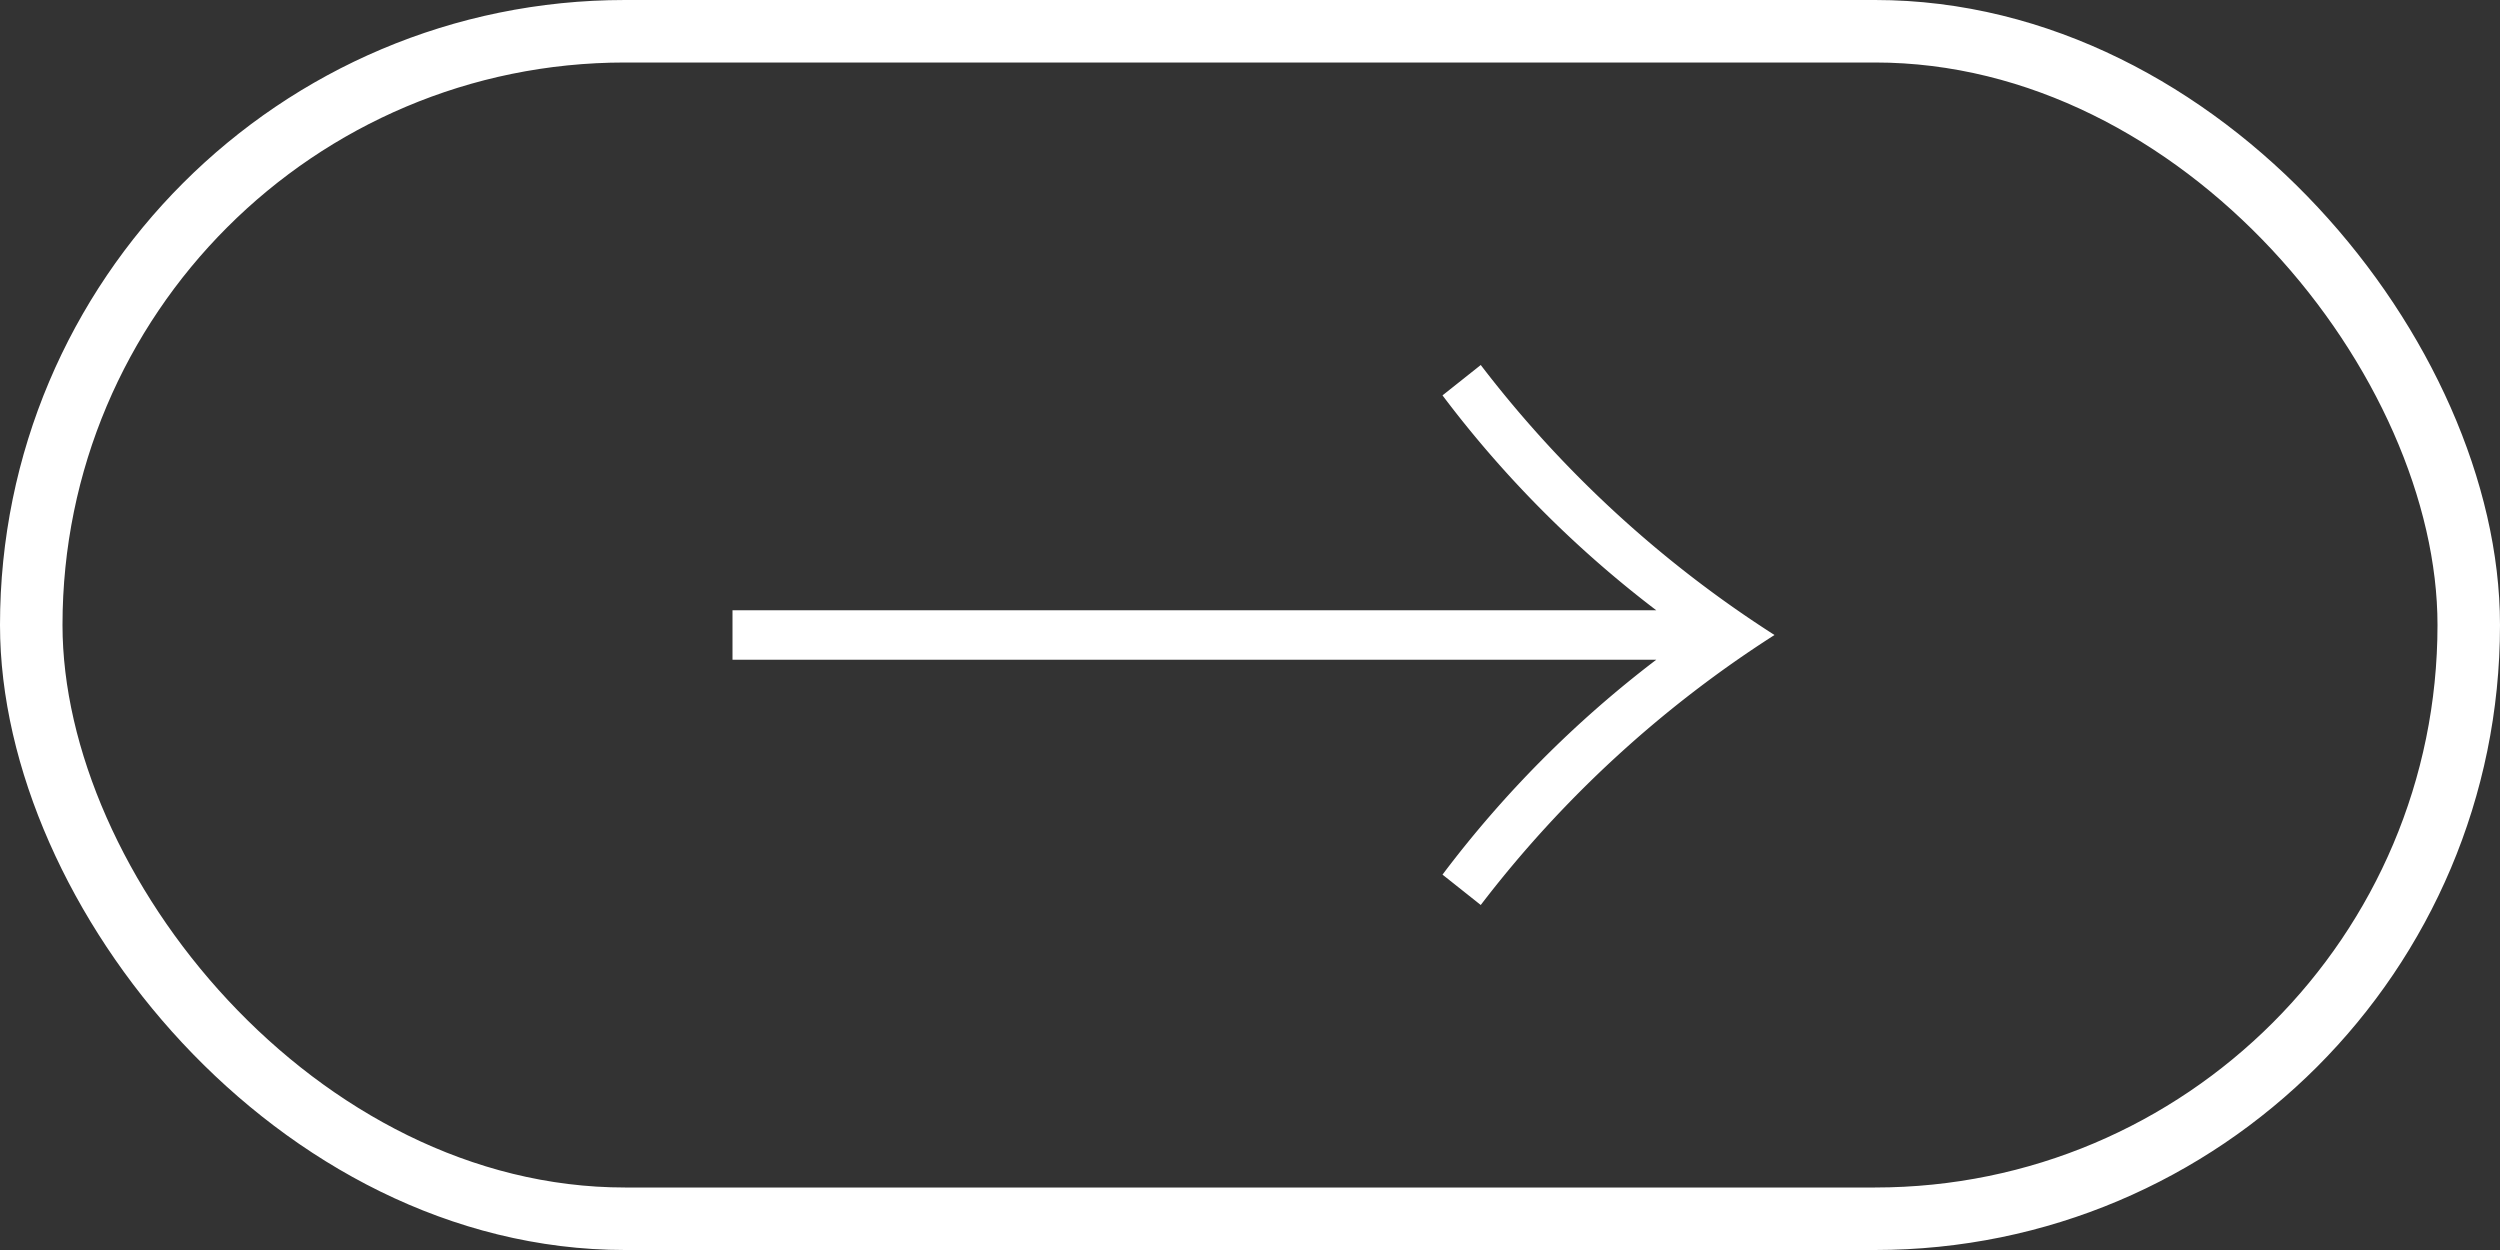
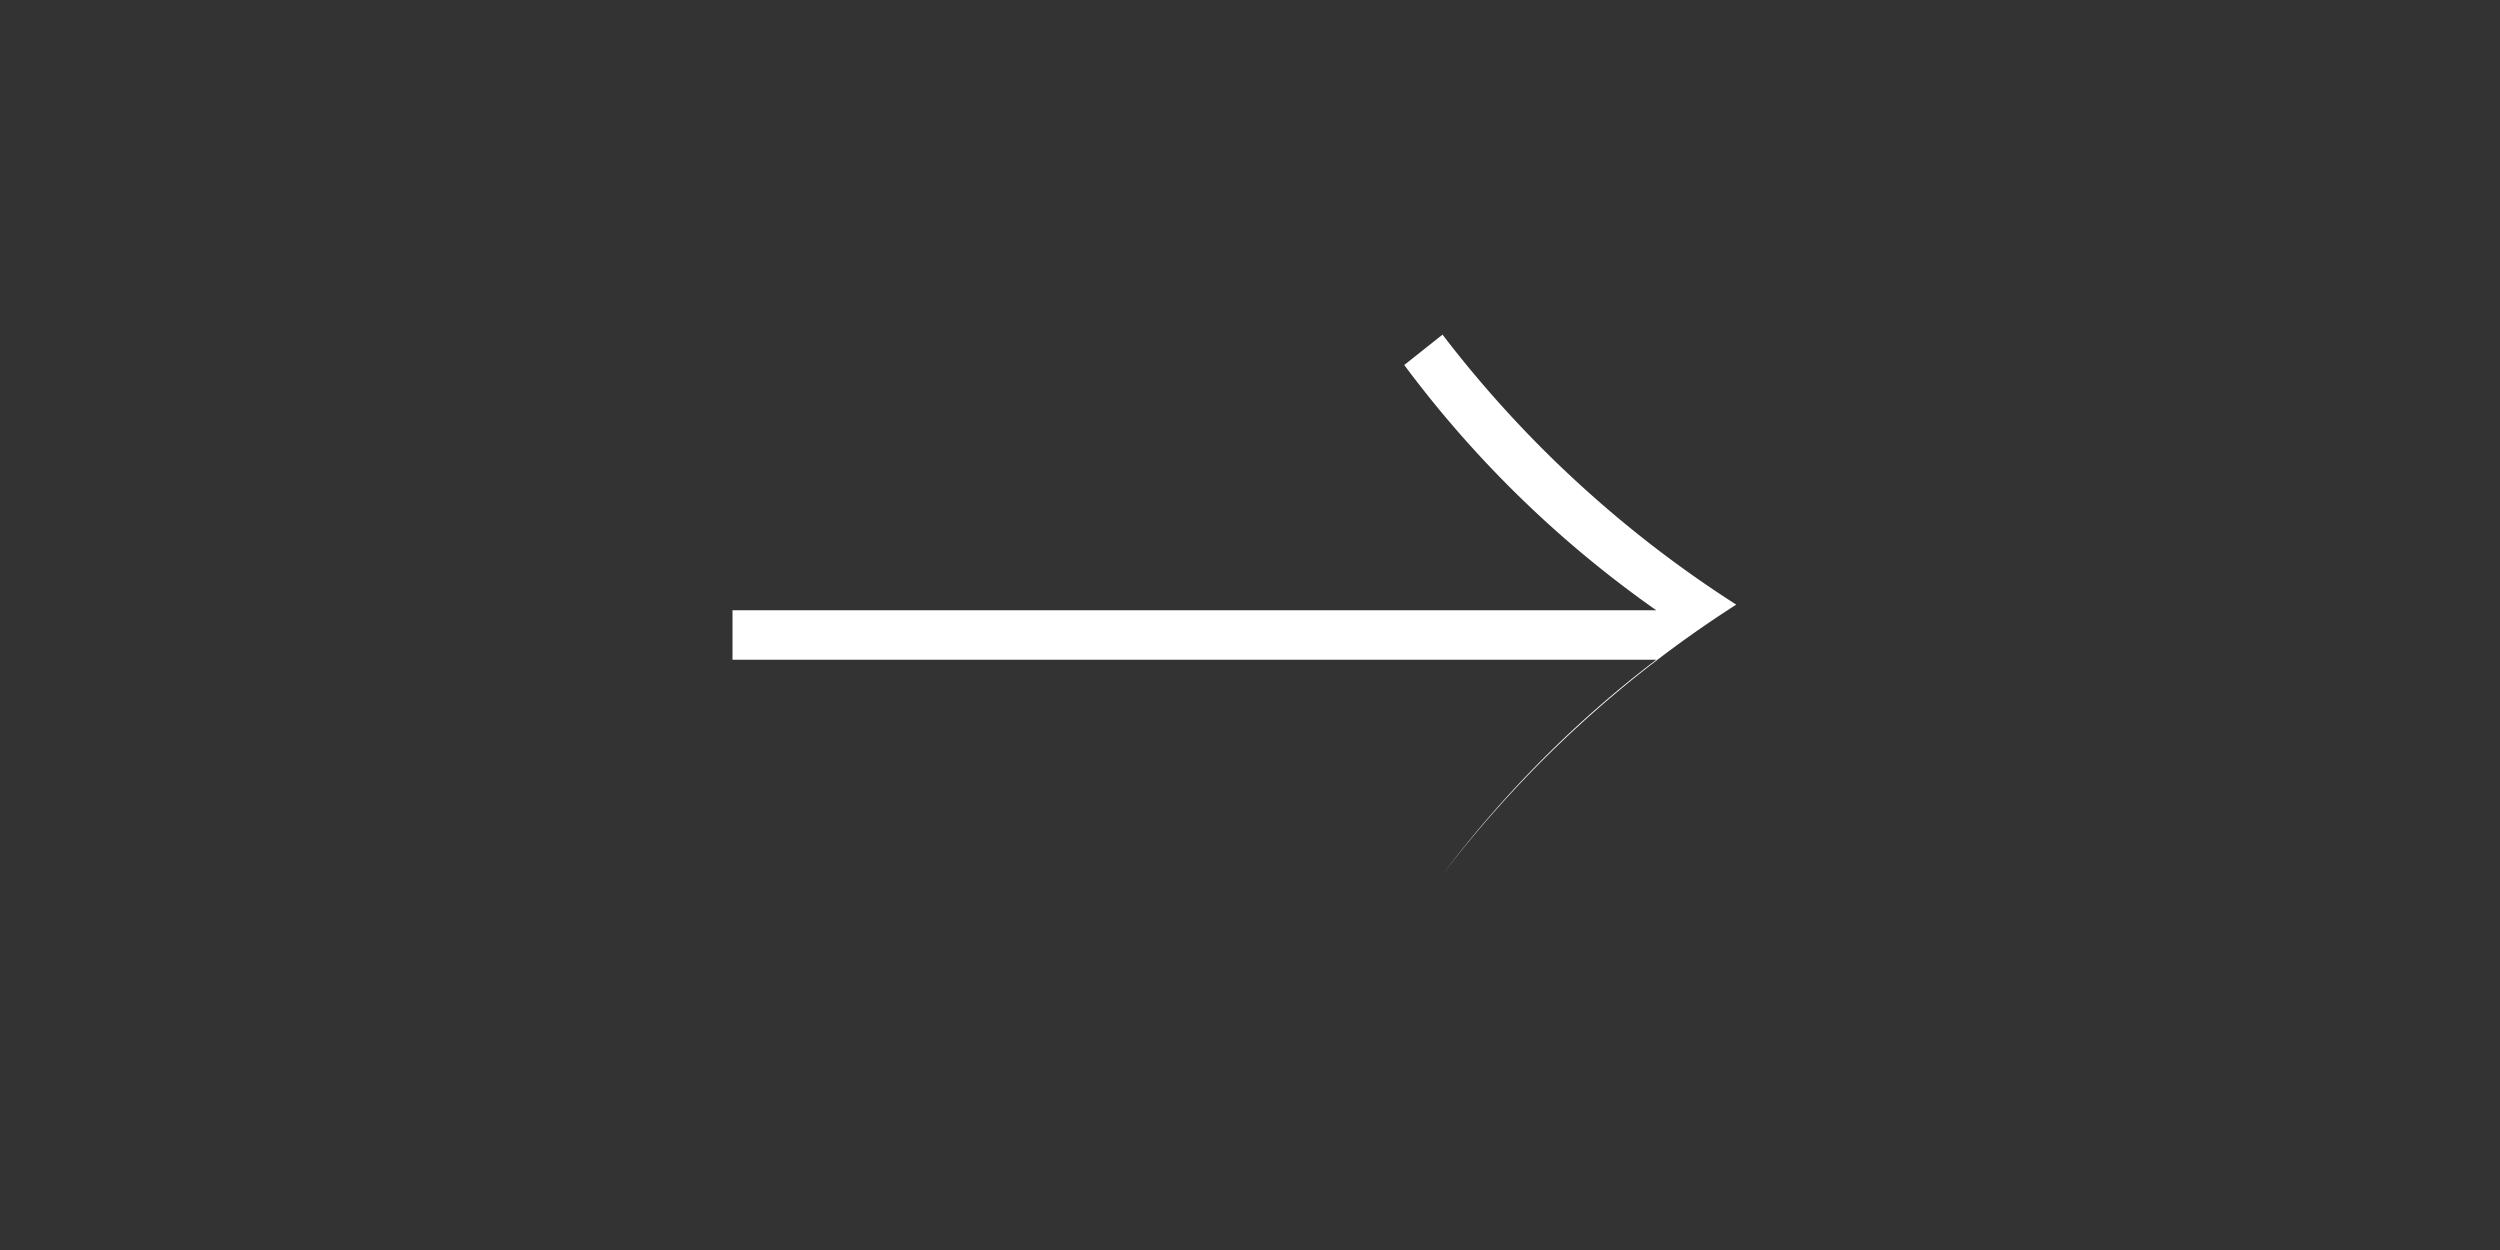
<svg xmlns="http://www.w3.org/2000/svg" width="40" height="20" viewBox="0 0 40 20">
  <rect x="0" y="0" width="40" height="20" fill="#333333" stroke="none" />
  <g id="icon-blank" transform="translate(-1550 -14427)">
-     <path id="arrow" d="M.72-6.444H15.5a17.684,17.684,0,0,0-3.42,3.438l.612.486a18.386,18.386,0,0,1,4.7-4.32,18.386,18.386,0,0,1-4.7-4.32l-.612.486A17.685,17.685,0,0,0,15.5-7.236H.72Z" transform="translate(1561 14444)" fill="#fff" />
+     <path id="arrow" d="M.72-6.444H15.5a17.684,17.684,0,0,0-3.42,3.438a18.386,18.386,0,0,1,4.7-4.32,18.386,18.386,0,0,1-4.7-4.32l-.612.486A17.685,17.685,0,0,0,15.5-7.236H.72Z" transform="translate(1561 14444)" fill="#fff" />
    <g id="box" transform="translate(1550 14427)" fill="none" stroke="#fff" stroke-width="1">
      <rect width="40" height="20" rx="10" stroke="none" />
-       <rect x="0.5" y="0.5" width="39" height="19" rx="9.5" fill="none" />
    </g>
  </g>
</svg>